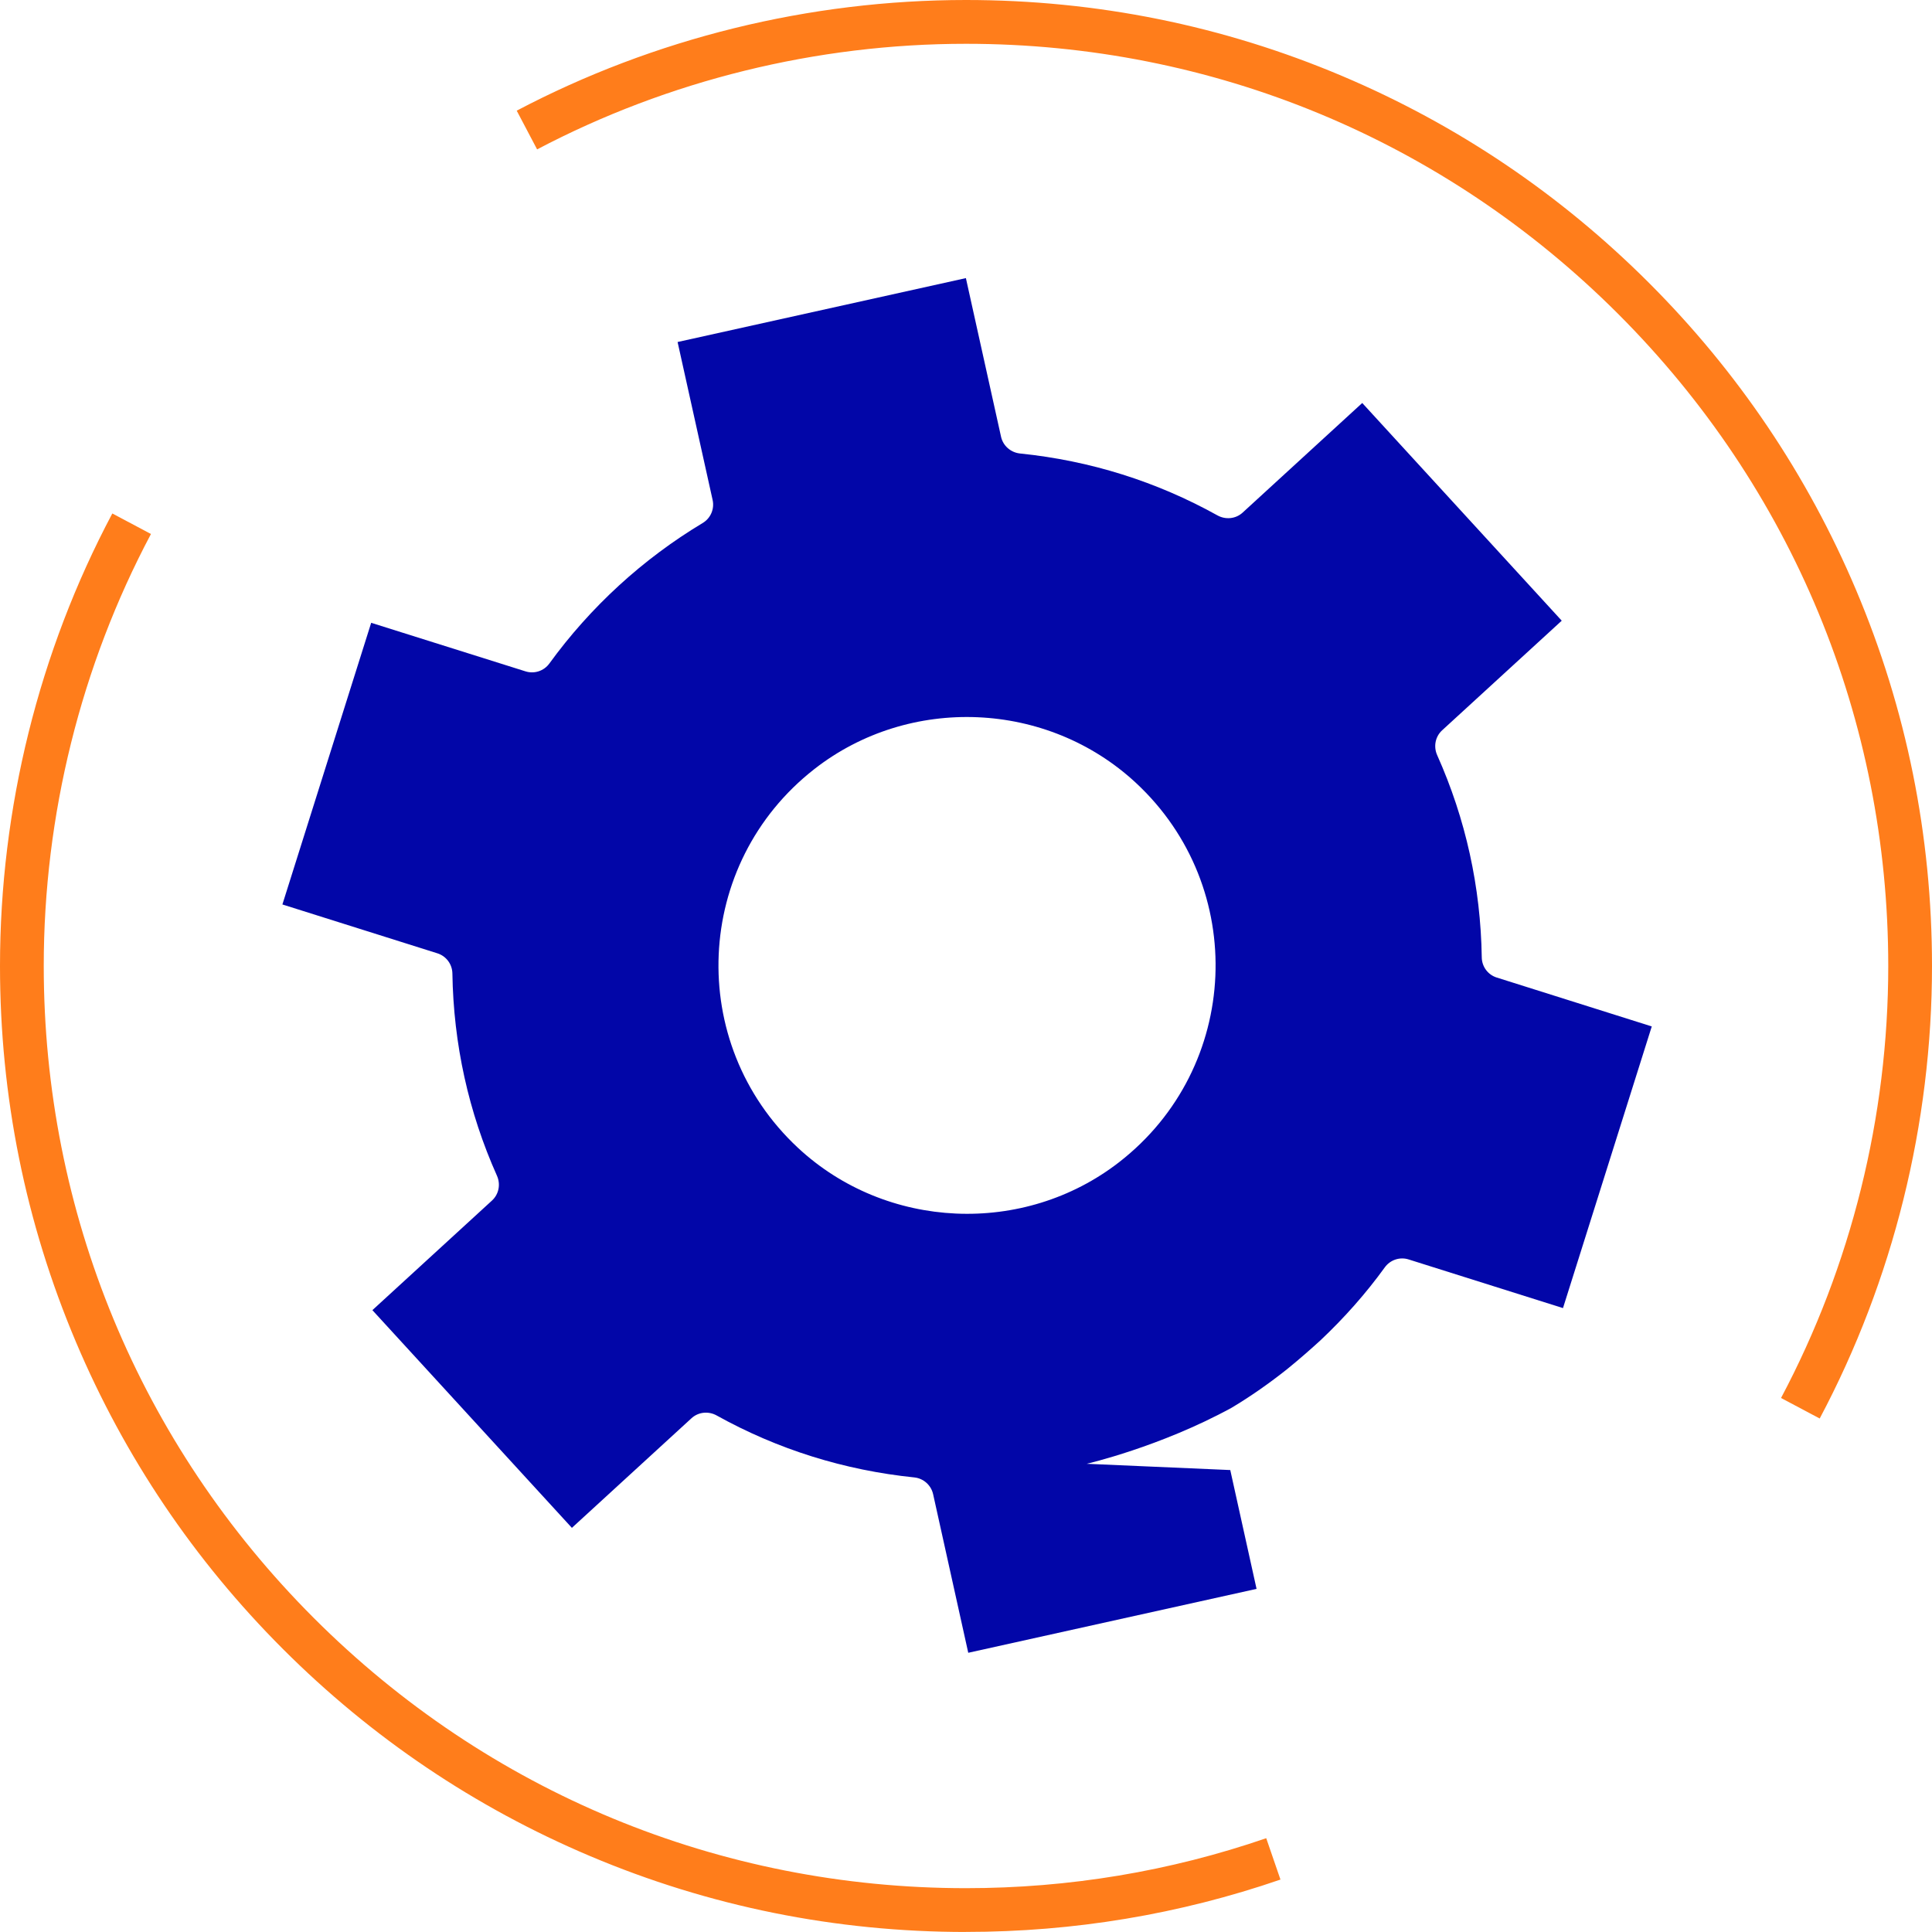
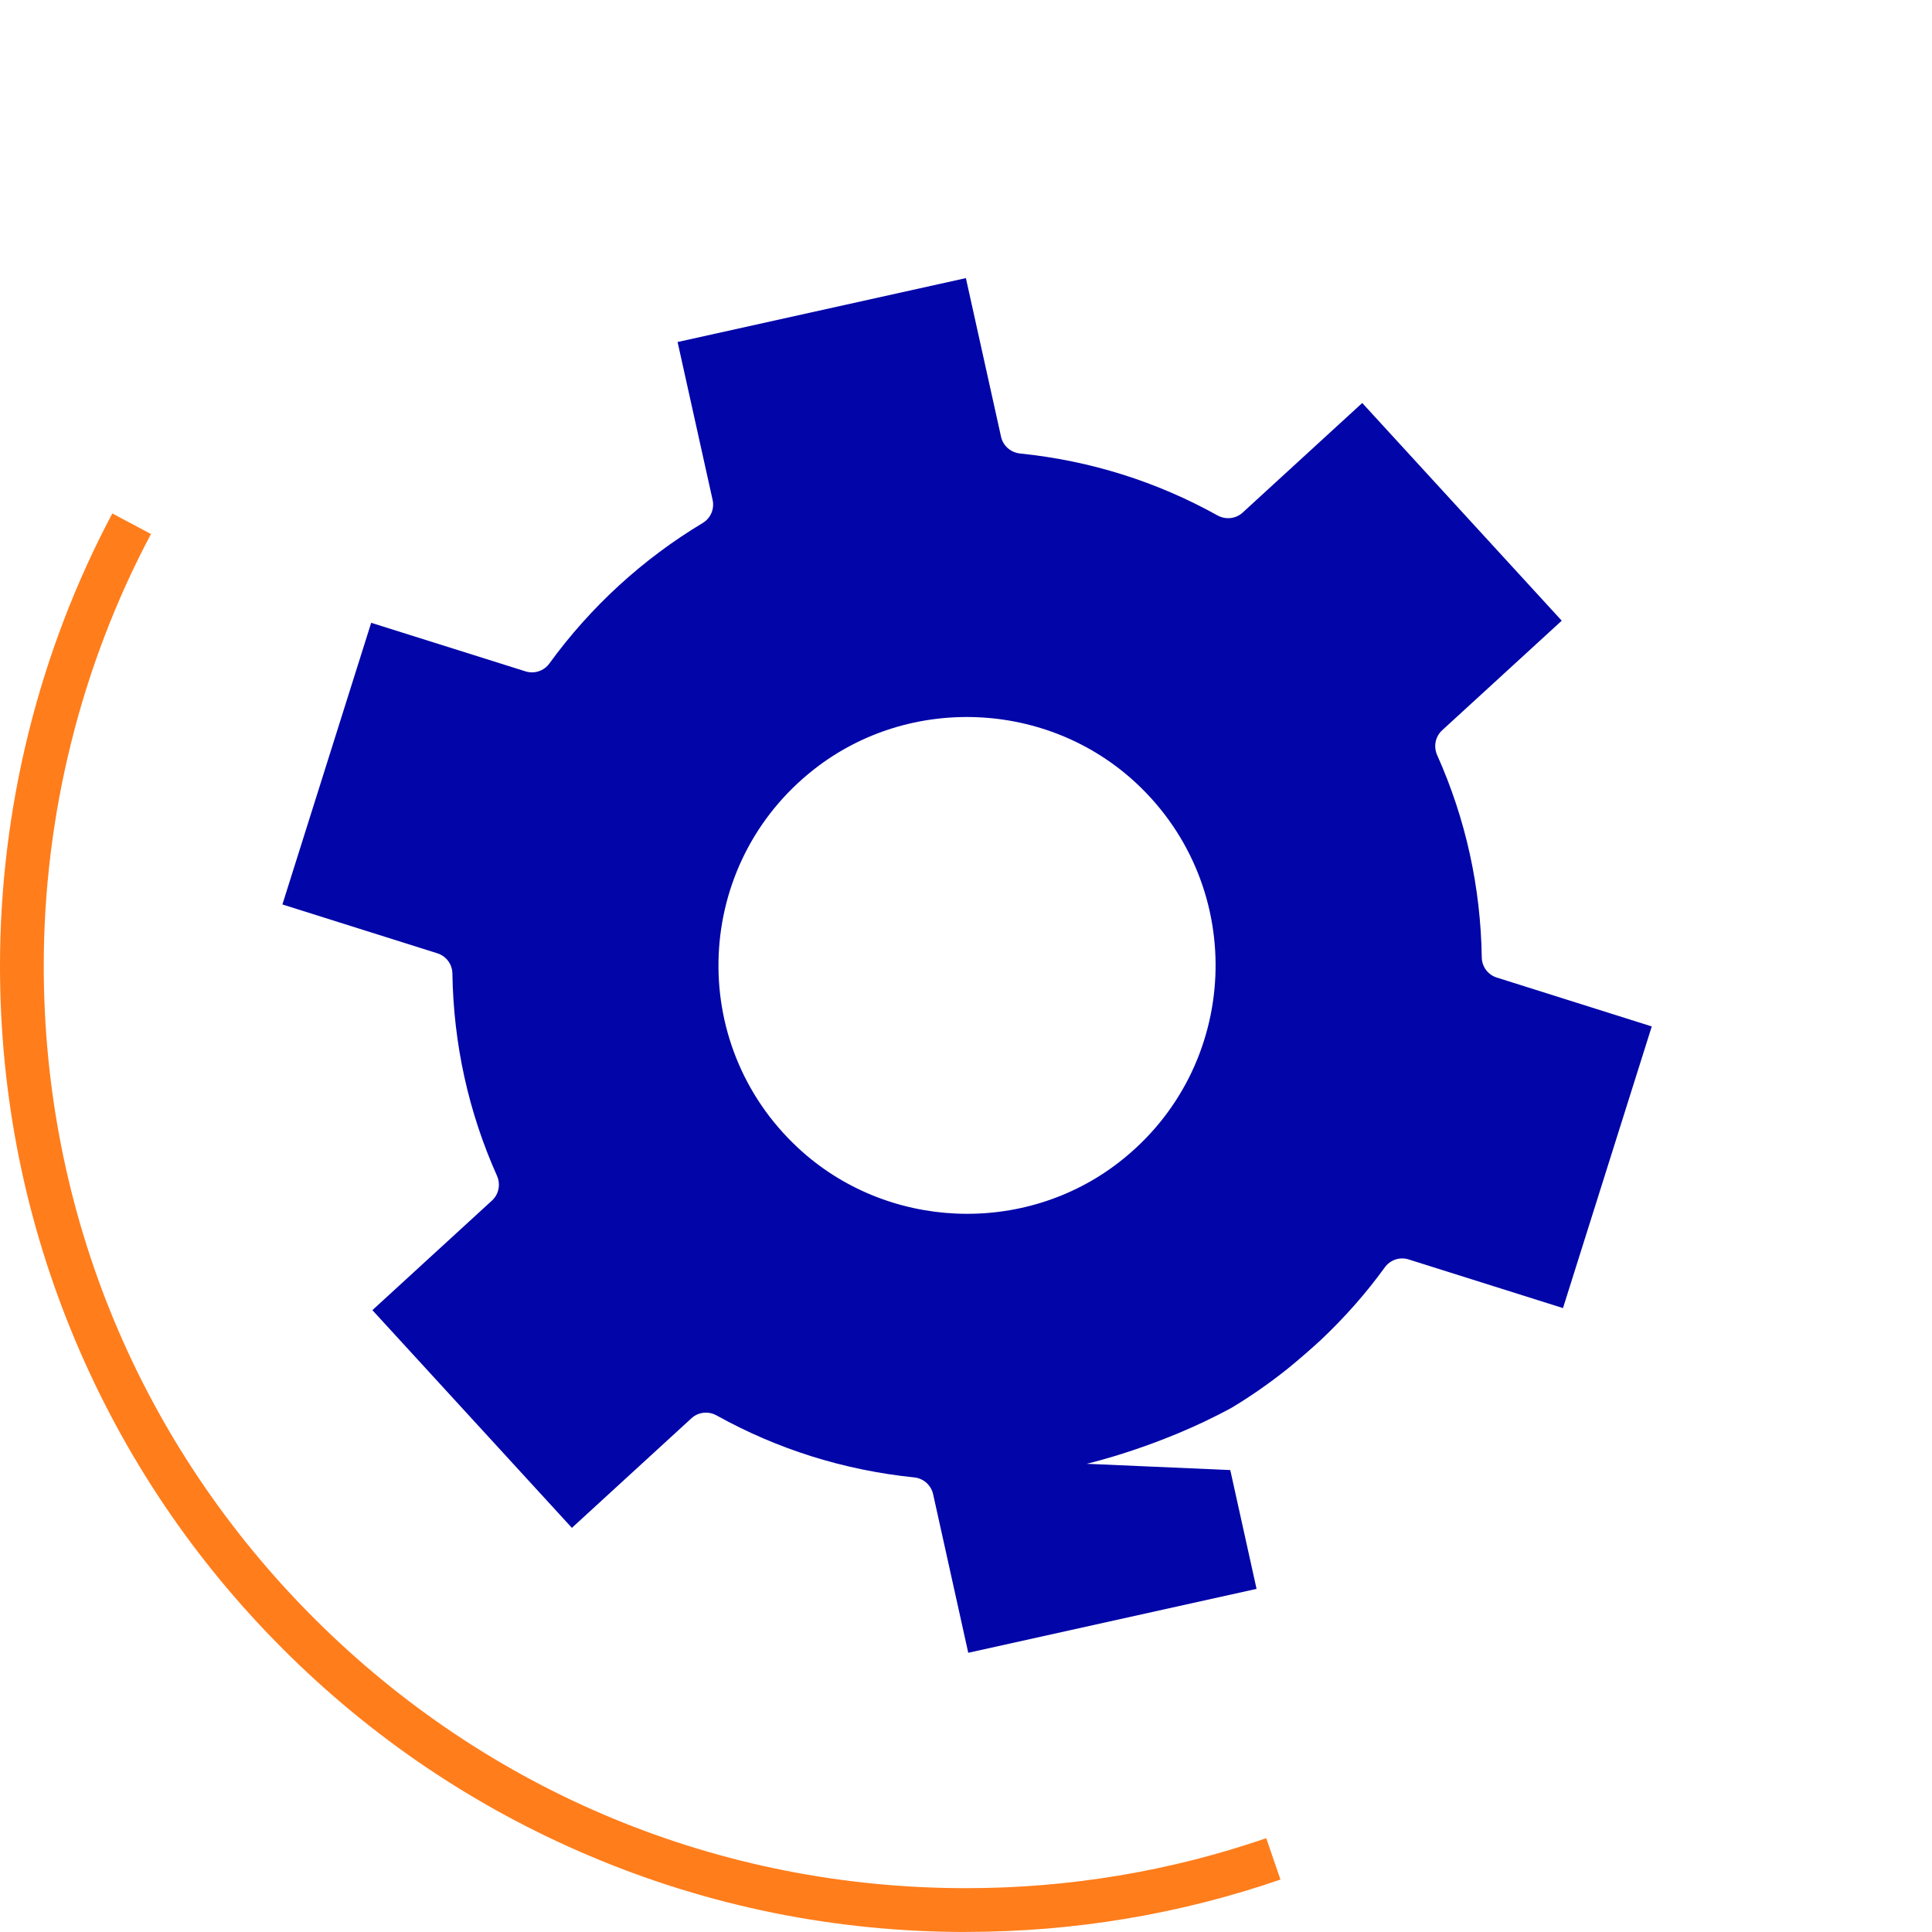
<svg xmlns="http://www.w3.org/2000/svg" viewBox="0 0 750.34 750.33" id="Artwork">
  <defs>
    <style>
      .cls-1 {
        fill: #0206a8;
      }

      .cls-2 {
        fill: #ff7d1b;
      }
    </style>
  </defs>
  <path d="m581.31,379.66c-3.44-1.08-5.77-4.23-5.83-7.81-.41-27.35-6.23-53.77-17.31-78.56-1.49-3.32-.76-7.2,1.92-9.66l46.45-42.57-77.48-84.55-46.45,42.57c-2.68,2.46-6.61,2.84-9.79,1.08-23.7-13.17-49.46-21.26-76.62-24.03-3.62-.37-6.63-2.95-7.42-6.51l-13.65-61.61-111.97,24.82,13.6,61.33c.78,3.51-.76,7.1-3.83,8.95-11.59,6.95-22.53,15.12-32.54,24.29-10.01,9.18-19.11,19.37-27.04,30.3-2.1,2.89-5.83,4.12-9.25,3.04l-59.94-18.86-34.48,109.39,60.18,18.97c3.41,1.07,5.77,4.2,5.84,7.81.43,27.41,6.25,53.84,17.3,78.55,1.49,3.32.76,7.2-1.92,9.66l-46.45,42.57,77.48,84.55,46.45-42.57c2.68-2.46,6.61-2.84,9.79-1.07,23.69,13.17,49.52,21.26,76.78,24.06,3.55.38,6.48,3,7.27,6.49l13.65,61.61,111.97-24.82-10.21-46.15-55.76-2.43s28.43-6.54,56.24-21.74c7.54-4.5,14.77-9.59,21.69-15.09,5.01-4.07,9.47-8.02,12.88-11.14,9.2-8.67,17.63-18.17,24.98-28.34,2.11-2.9,5.84-4.14,9.26-3.05l59.93,18.89,34.48-109.39-60.18-18.98h-.02Zm-146.62,71.66c-37.04,28.79-90.55,26.4-124.85-5.6-43.54-40.62-40.5-110.34,6.41-147.01,36.96-28.89,90.47-26.61,124.86,5.29,43.8,40.63,40.75,110.66-6.42,147.32" class="cls-1" />
  <path d="m375.17,750.33c-50.64,0-99.77-9.92-146.03-29.49-44.68-18.9-84.8-45.95-119.25-80.4-34.45-34.45-61.5-74.57-80.4-119.25C9.92,474.94,0,425.8,0,375.16c0-61.24,15.08-122.01,43.62-175.74l15.01,7.97c-27.24,51.28-41.64,109.3-41.64,167.76,0,95.67,37.26,185.62,104.91,253.27,67.65,67.65,157.59,104.9,253.26,104.9,39.96,0,79.2-6.53,116.61-19.41l5.53,16.07c-39.2,13.49-80.29,20.33-122.15,20.33Z" class="cls-2" />
-   <path d="m706.72,550.91l-15.01-7.97c27.24-51.29,41.64-109.3,41.64-167.76,0-95.67-37.26-185.62-104.91-253.27-67.65-67.65-157.59-104.9-253.26-104.9-58.01,0-115.61,14.18-166.58,41.01l-7.92-15.04C254.07,14.86,314.41,0,375.17,0c50.64,0,99.78,9.92,146.03,29.49,44.68,18.9,84.8,45.95,119.25,80.4,34.45,34.45,61.5,74.57,80.4,119.25,19.57,46.26,29.49,95.39,29.49,146.04,0,61.24-15.08,122.01-43.62,175.74Z" class="cls-2" />
</svg>